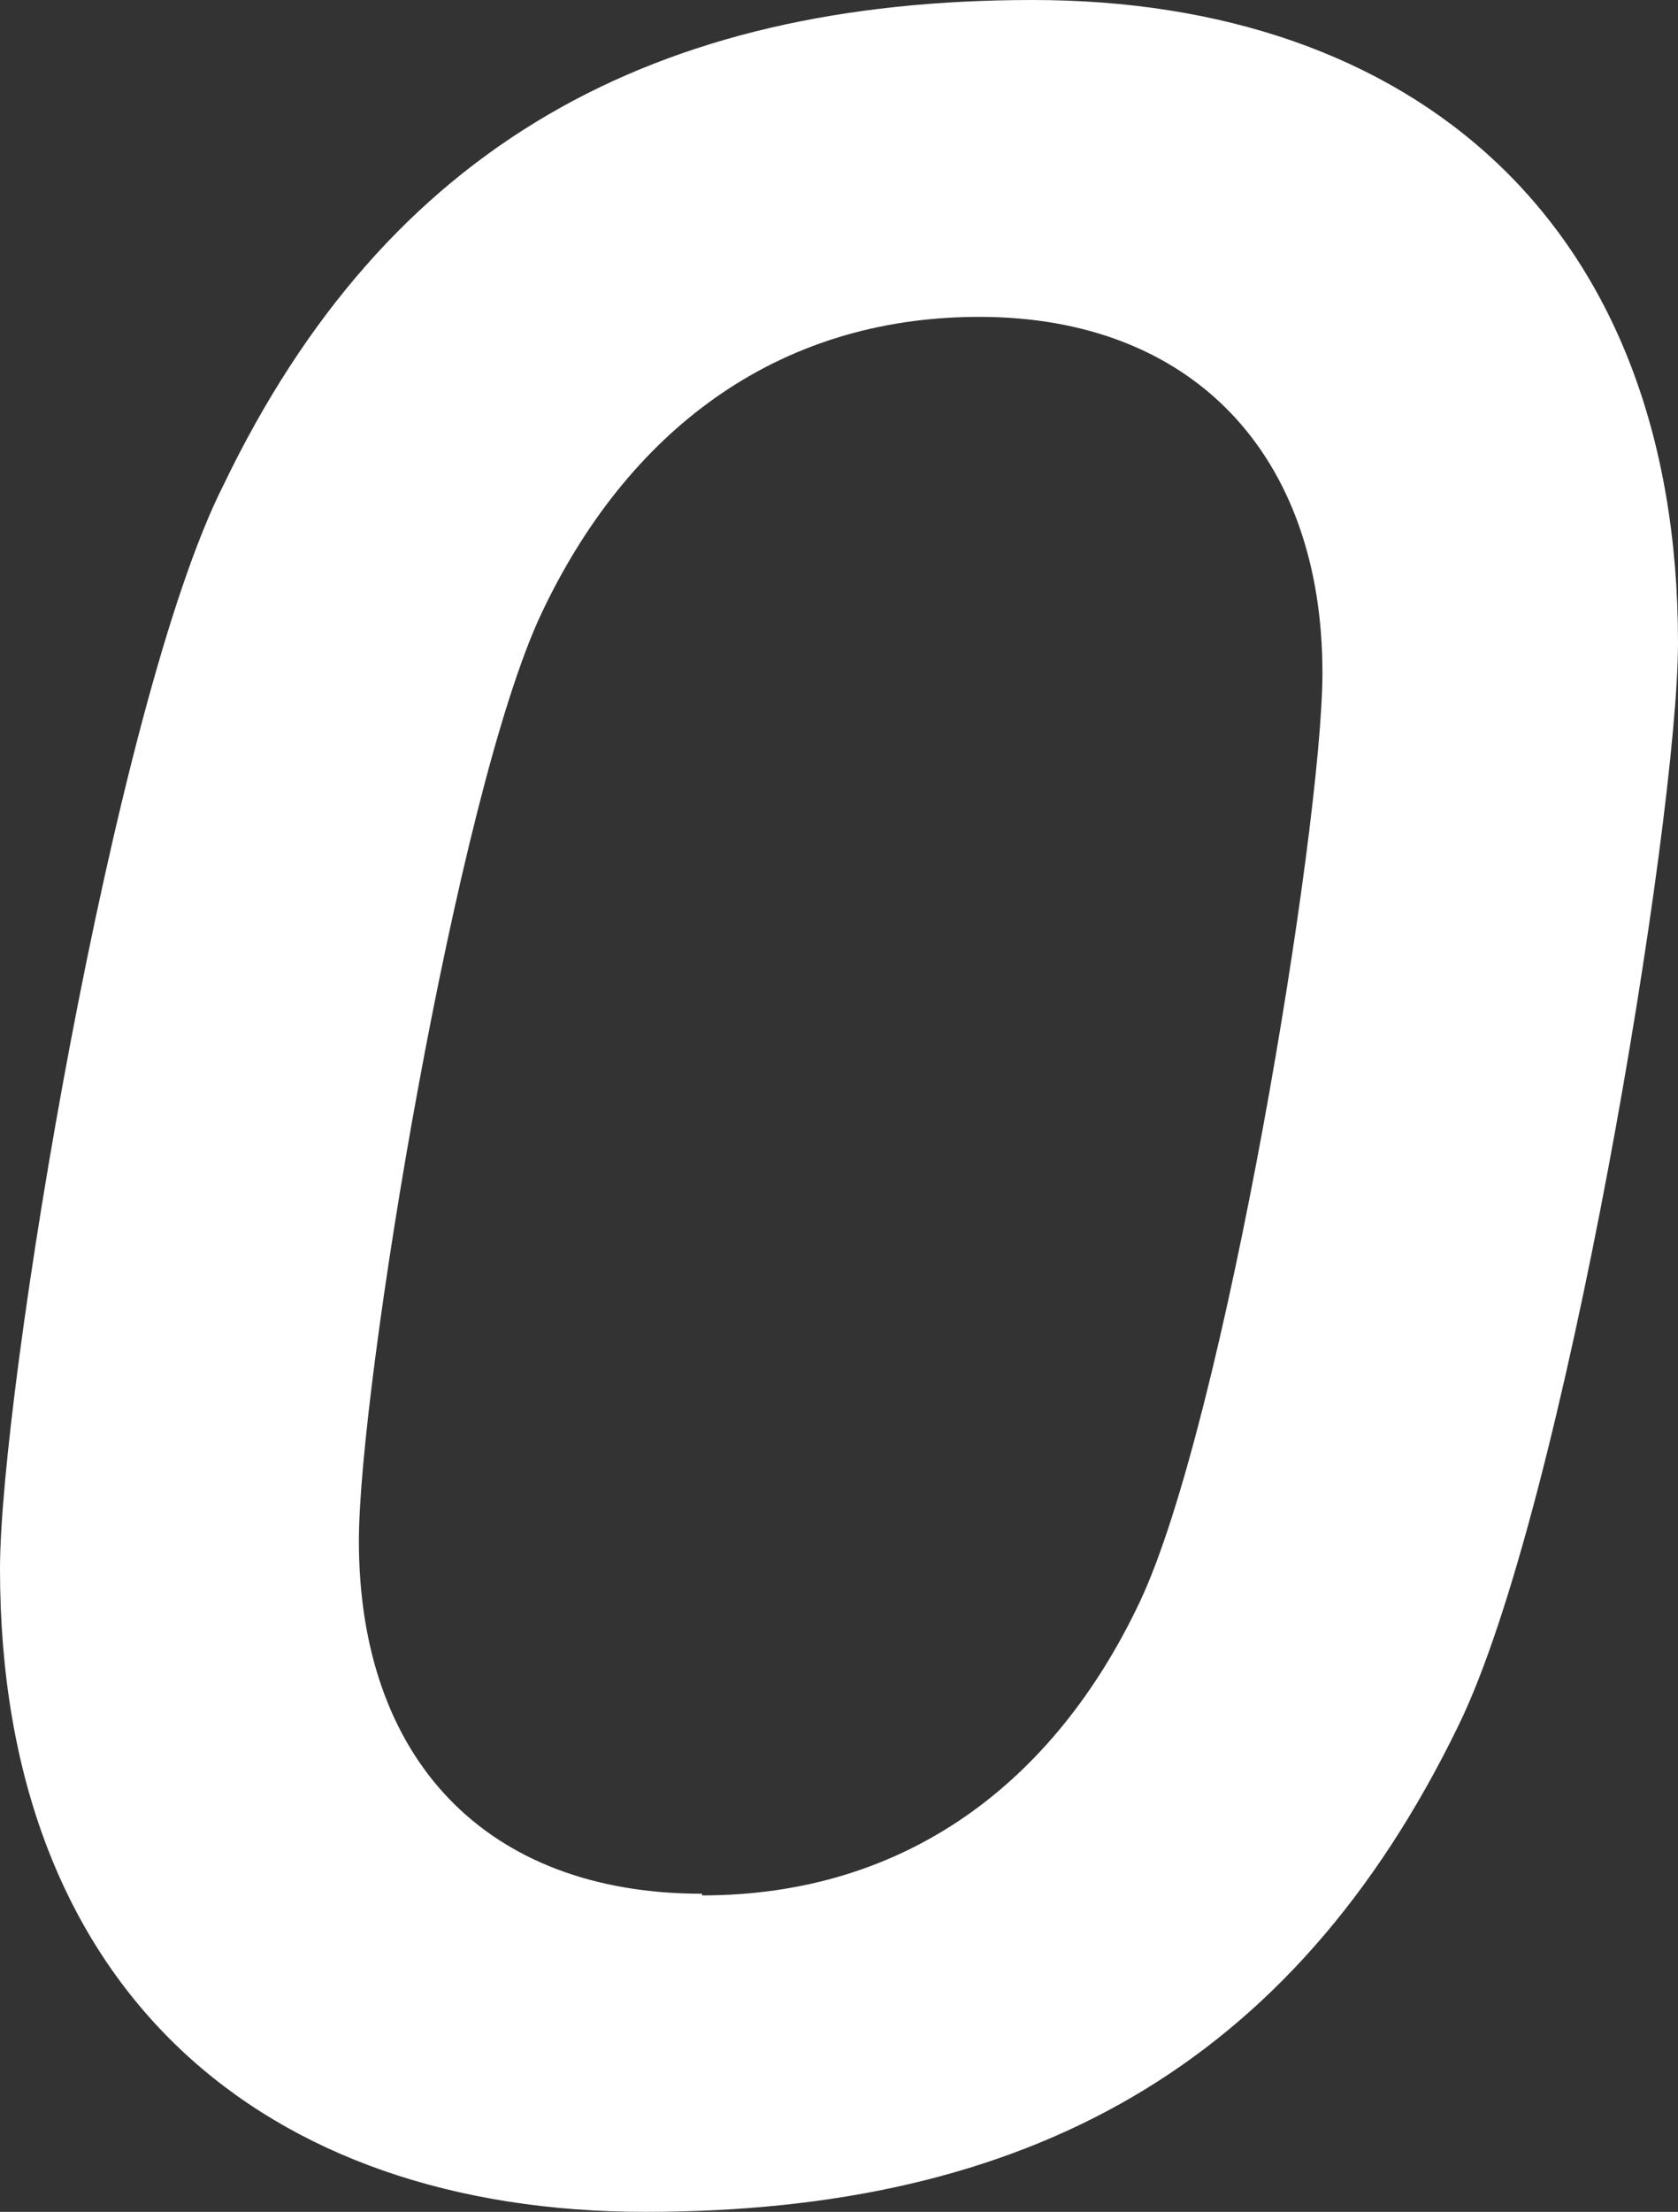
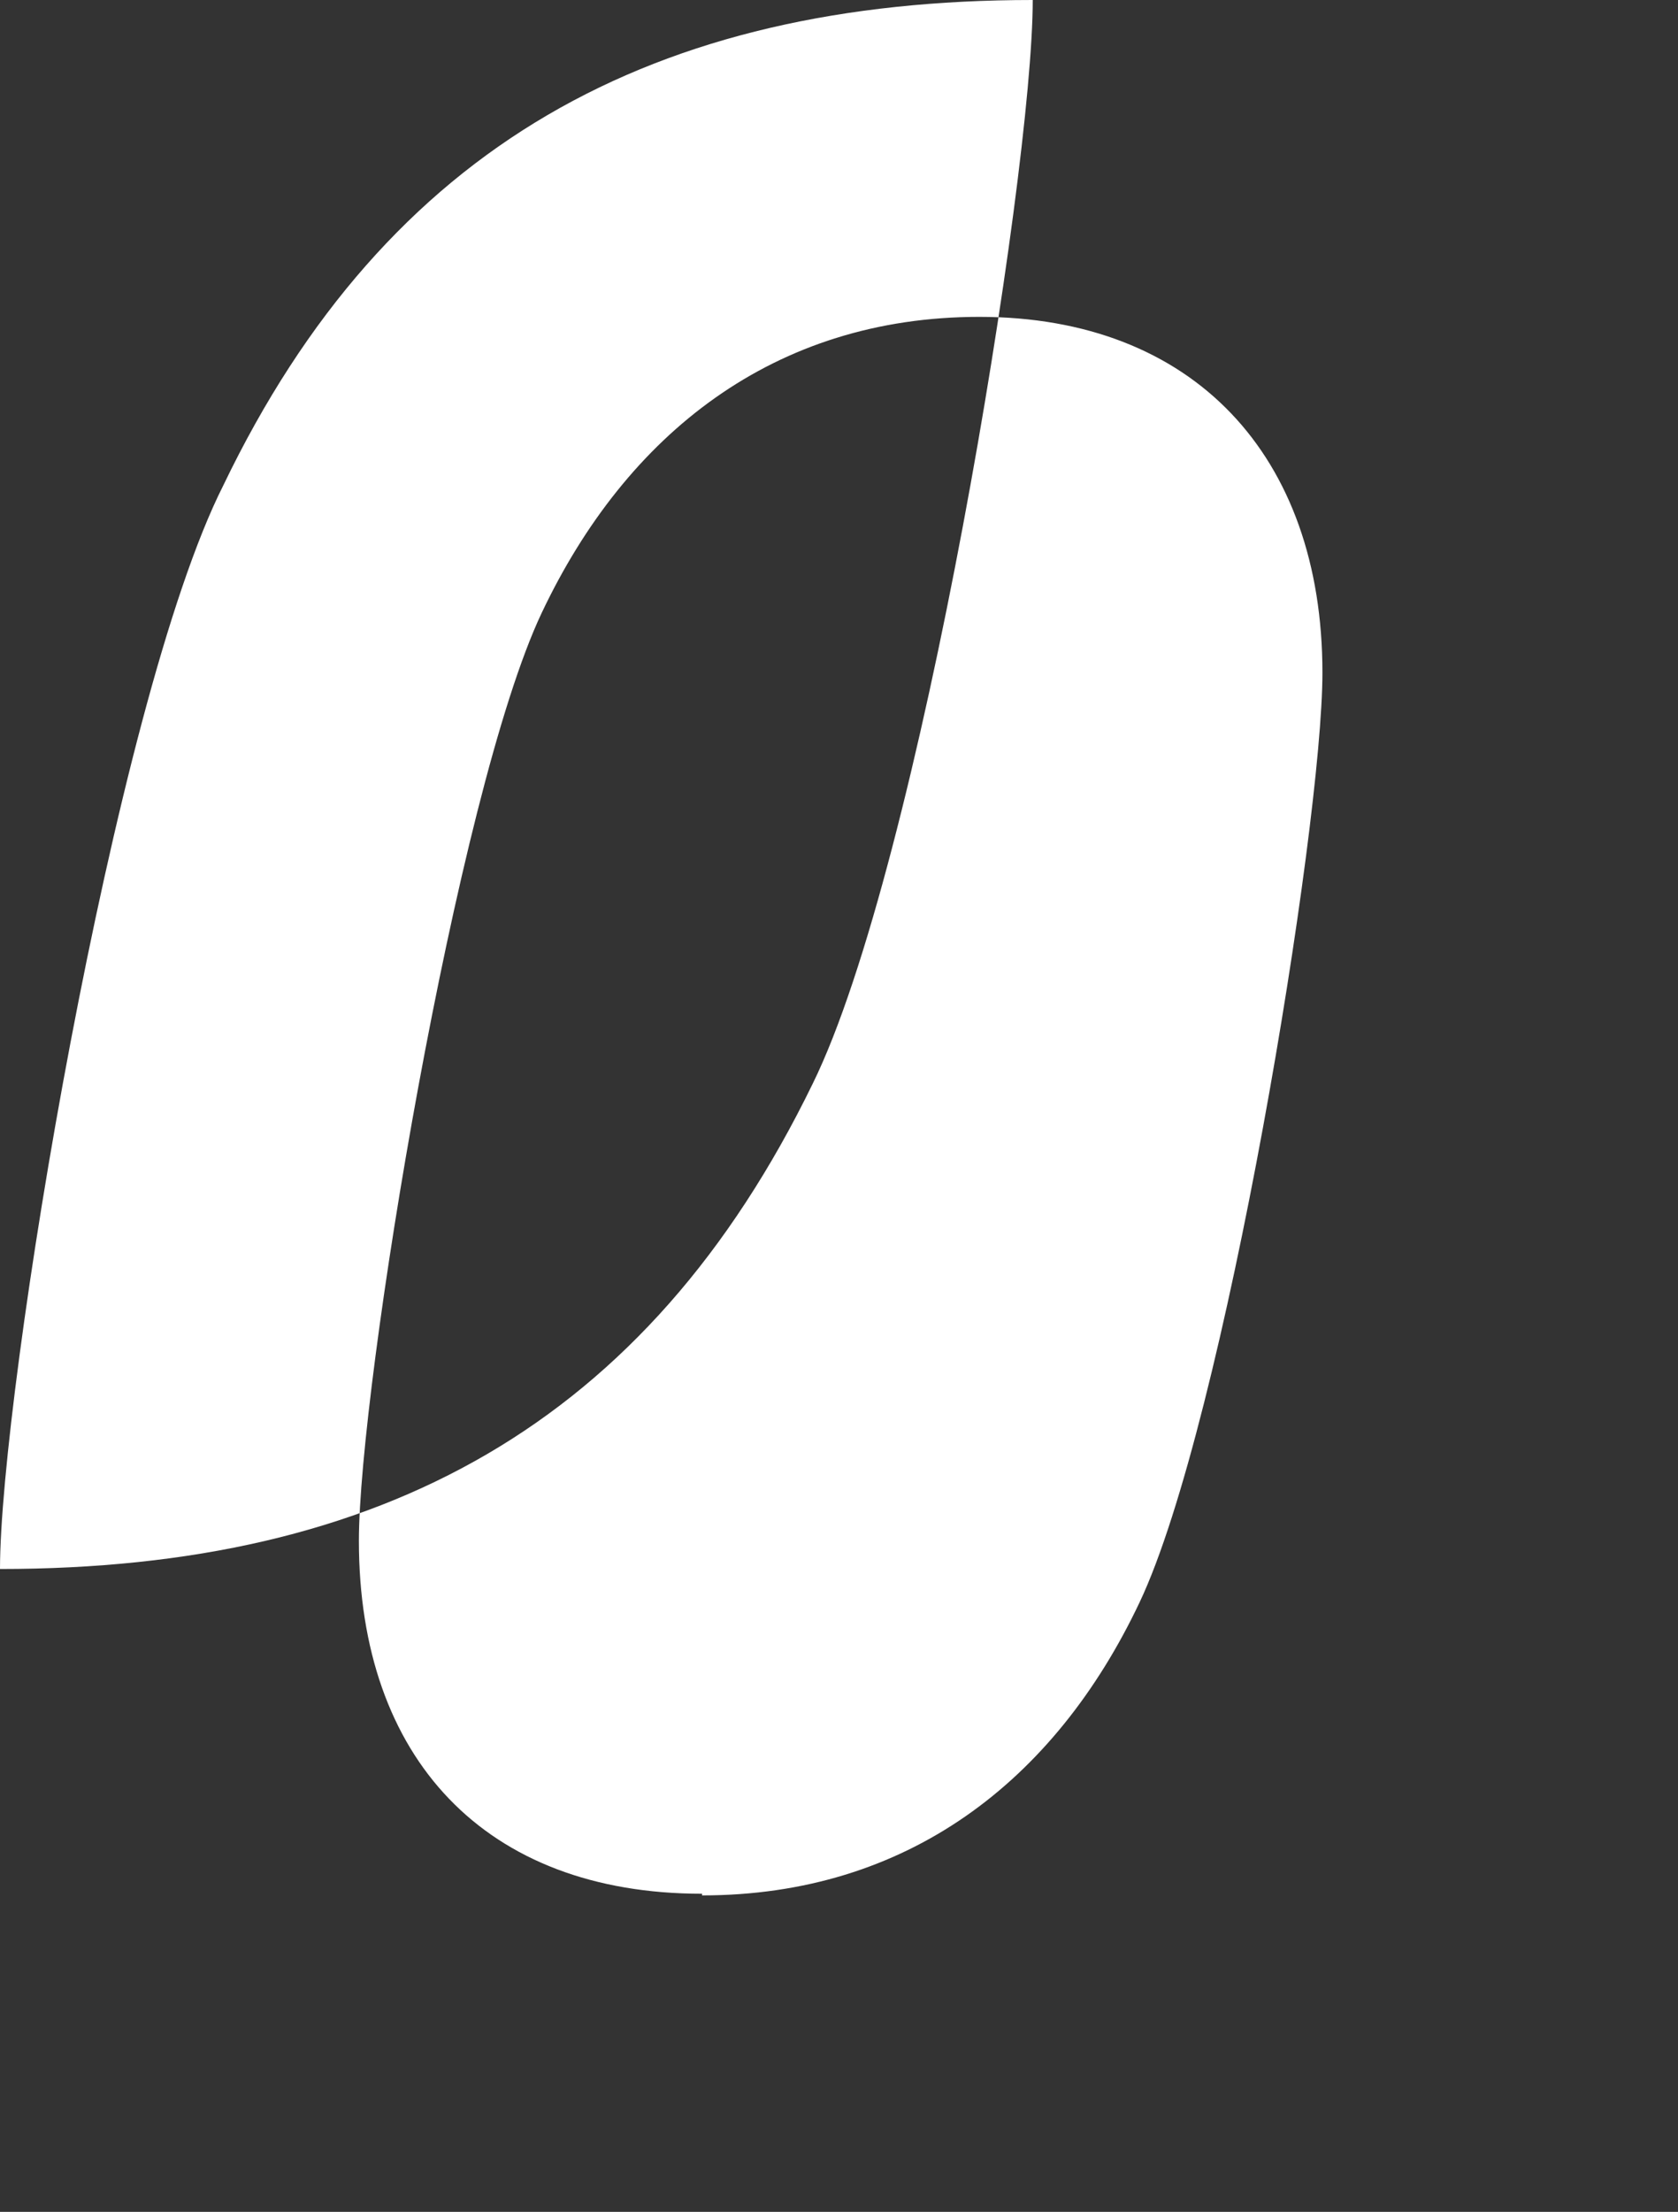
<svg xmlns="http://www.w3.org/2000/svg" viewBox="0 0 40.49 53.33">
  <rect x="0" y="0" width="40.49" height="53.33" fill="#333333" stroke="none" />
  <defs>
    <style>.cls-1{fill:#fff;}</style>
  </defs>
  <g id="レイヤー_2" data-name="レイヤー 2">
    <g id="レイヤー_1-2" data-name="レイヤー 1">
-       <path class="cls-1" d="M5.39,11.7C9.34,3.49,15.8,0,24.92,0S40.49,5.32,40.49,15.5c0,4.25-2.73,20.89-5.31,26.13-4,8.21-10.41,11.7-19.61,11.7S0,48,0,37.83C0,33.58,2.74,16.94,5.39,11.7Zm11.55,34c4.94,0,8.51-2.74,10.56-7.07s4.41-18.69,4.41-22.41c0-5.24-3.12-8.58-8.28-8.58-4.94,0-8.51,2.81-10.56,7.14S8.66,33.43,8.66,37.15C8.66,42.39,11.7,45.66,16.94,45.66Z" />
+       <path class="cls-1" d="M5.39,11.7C9.34,3.49,15.8,0,24.92,0c0,4.25-2.73,20.89-5.31,26.13-4,8.21-10.41,11.7-19.61,11.7S0,48,0,37.83C0,33.58,2.74,16.94,5.39,11.7Zm11.55,34c4.94,0,8.51-2.74,10.56-7.07s4.41-18.69,4.41-22.41c0-5.24-3.12-8.58-8.28-8.58-4.94,0-8.51,2.81-10.56,7.14S8.66,33.43,8.66,37.15C8.66,42.39,11.7,45.66,16.94,45.66Z" />
    </g>
  </g>
</svg>